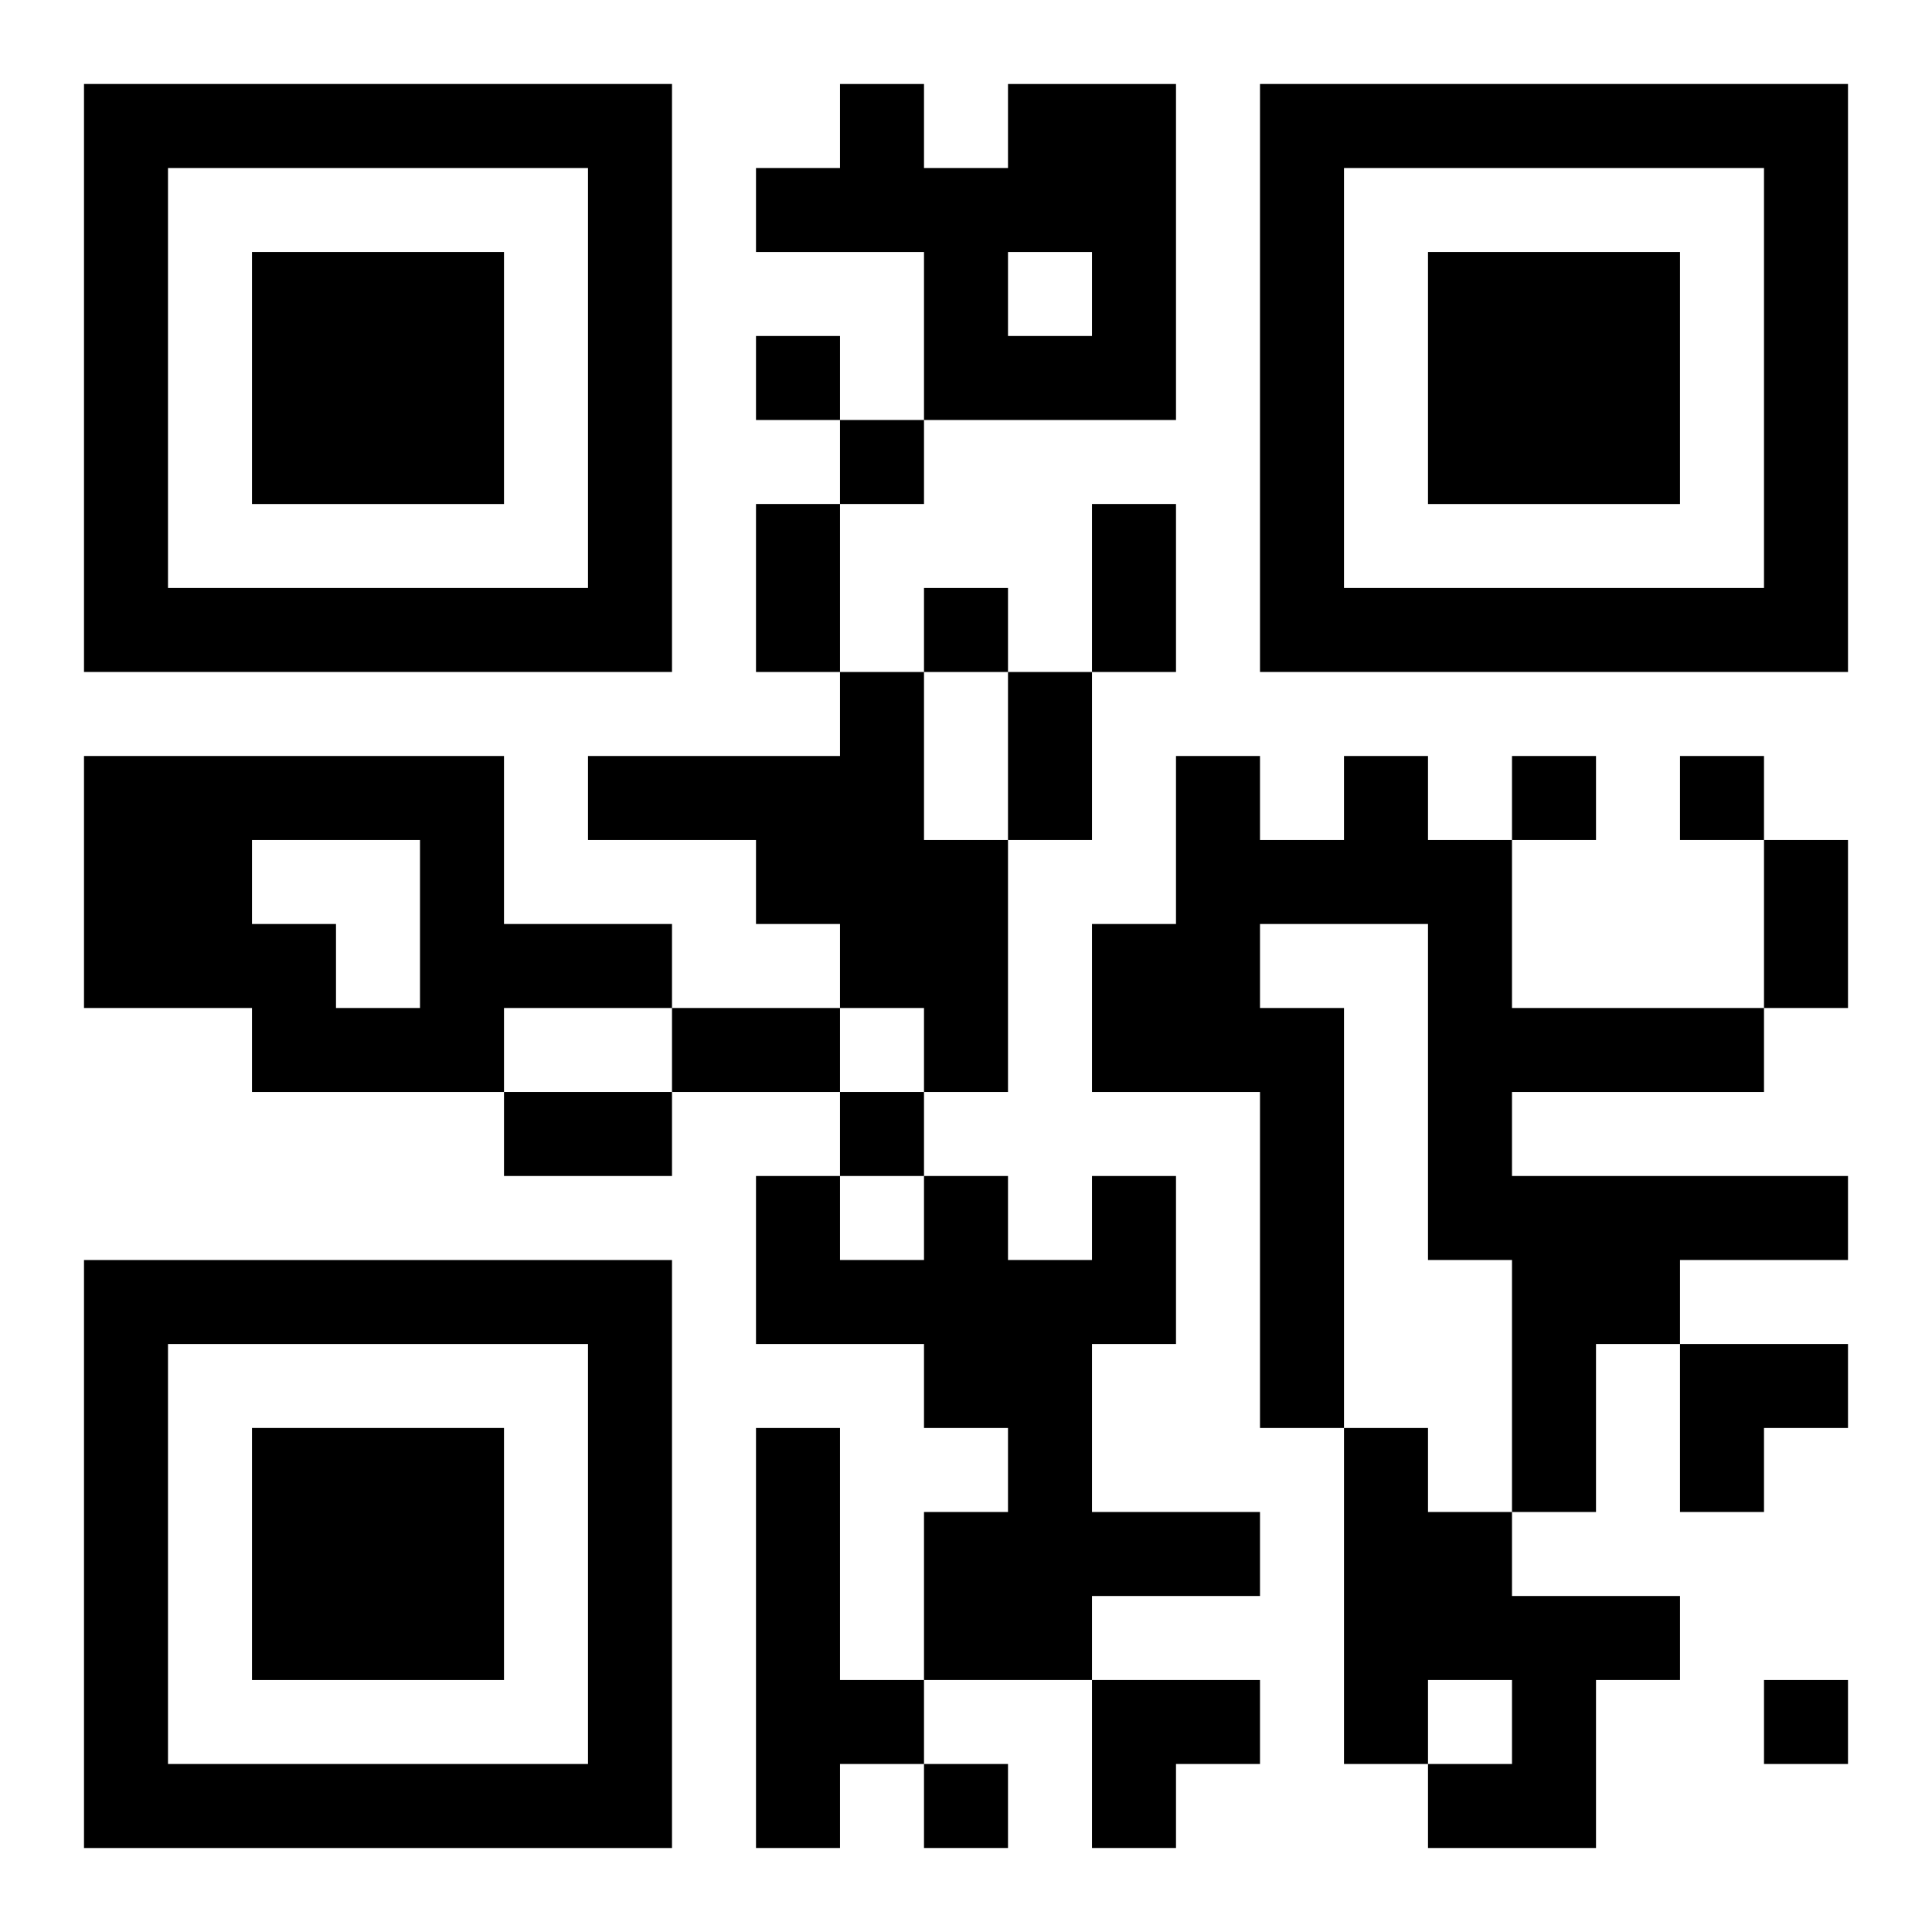
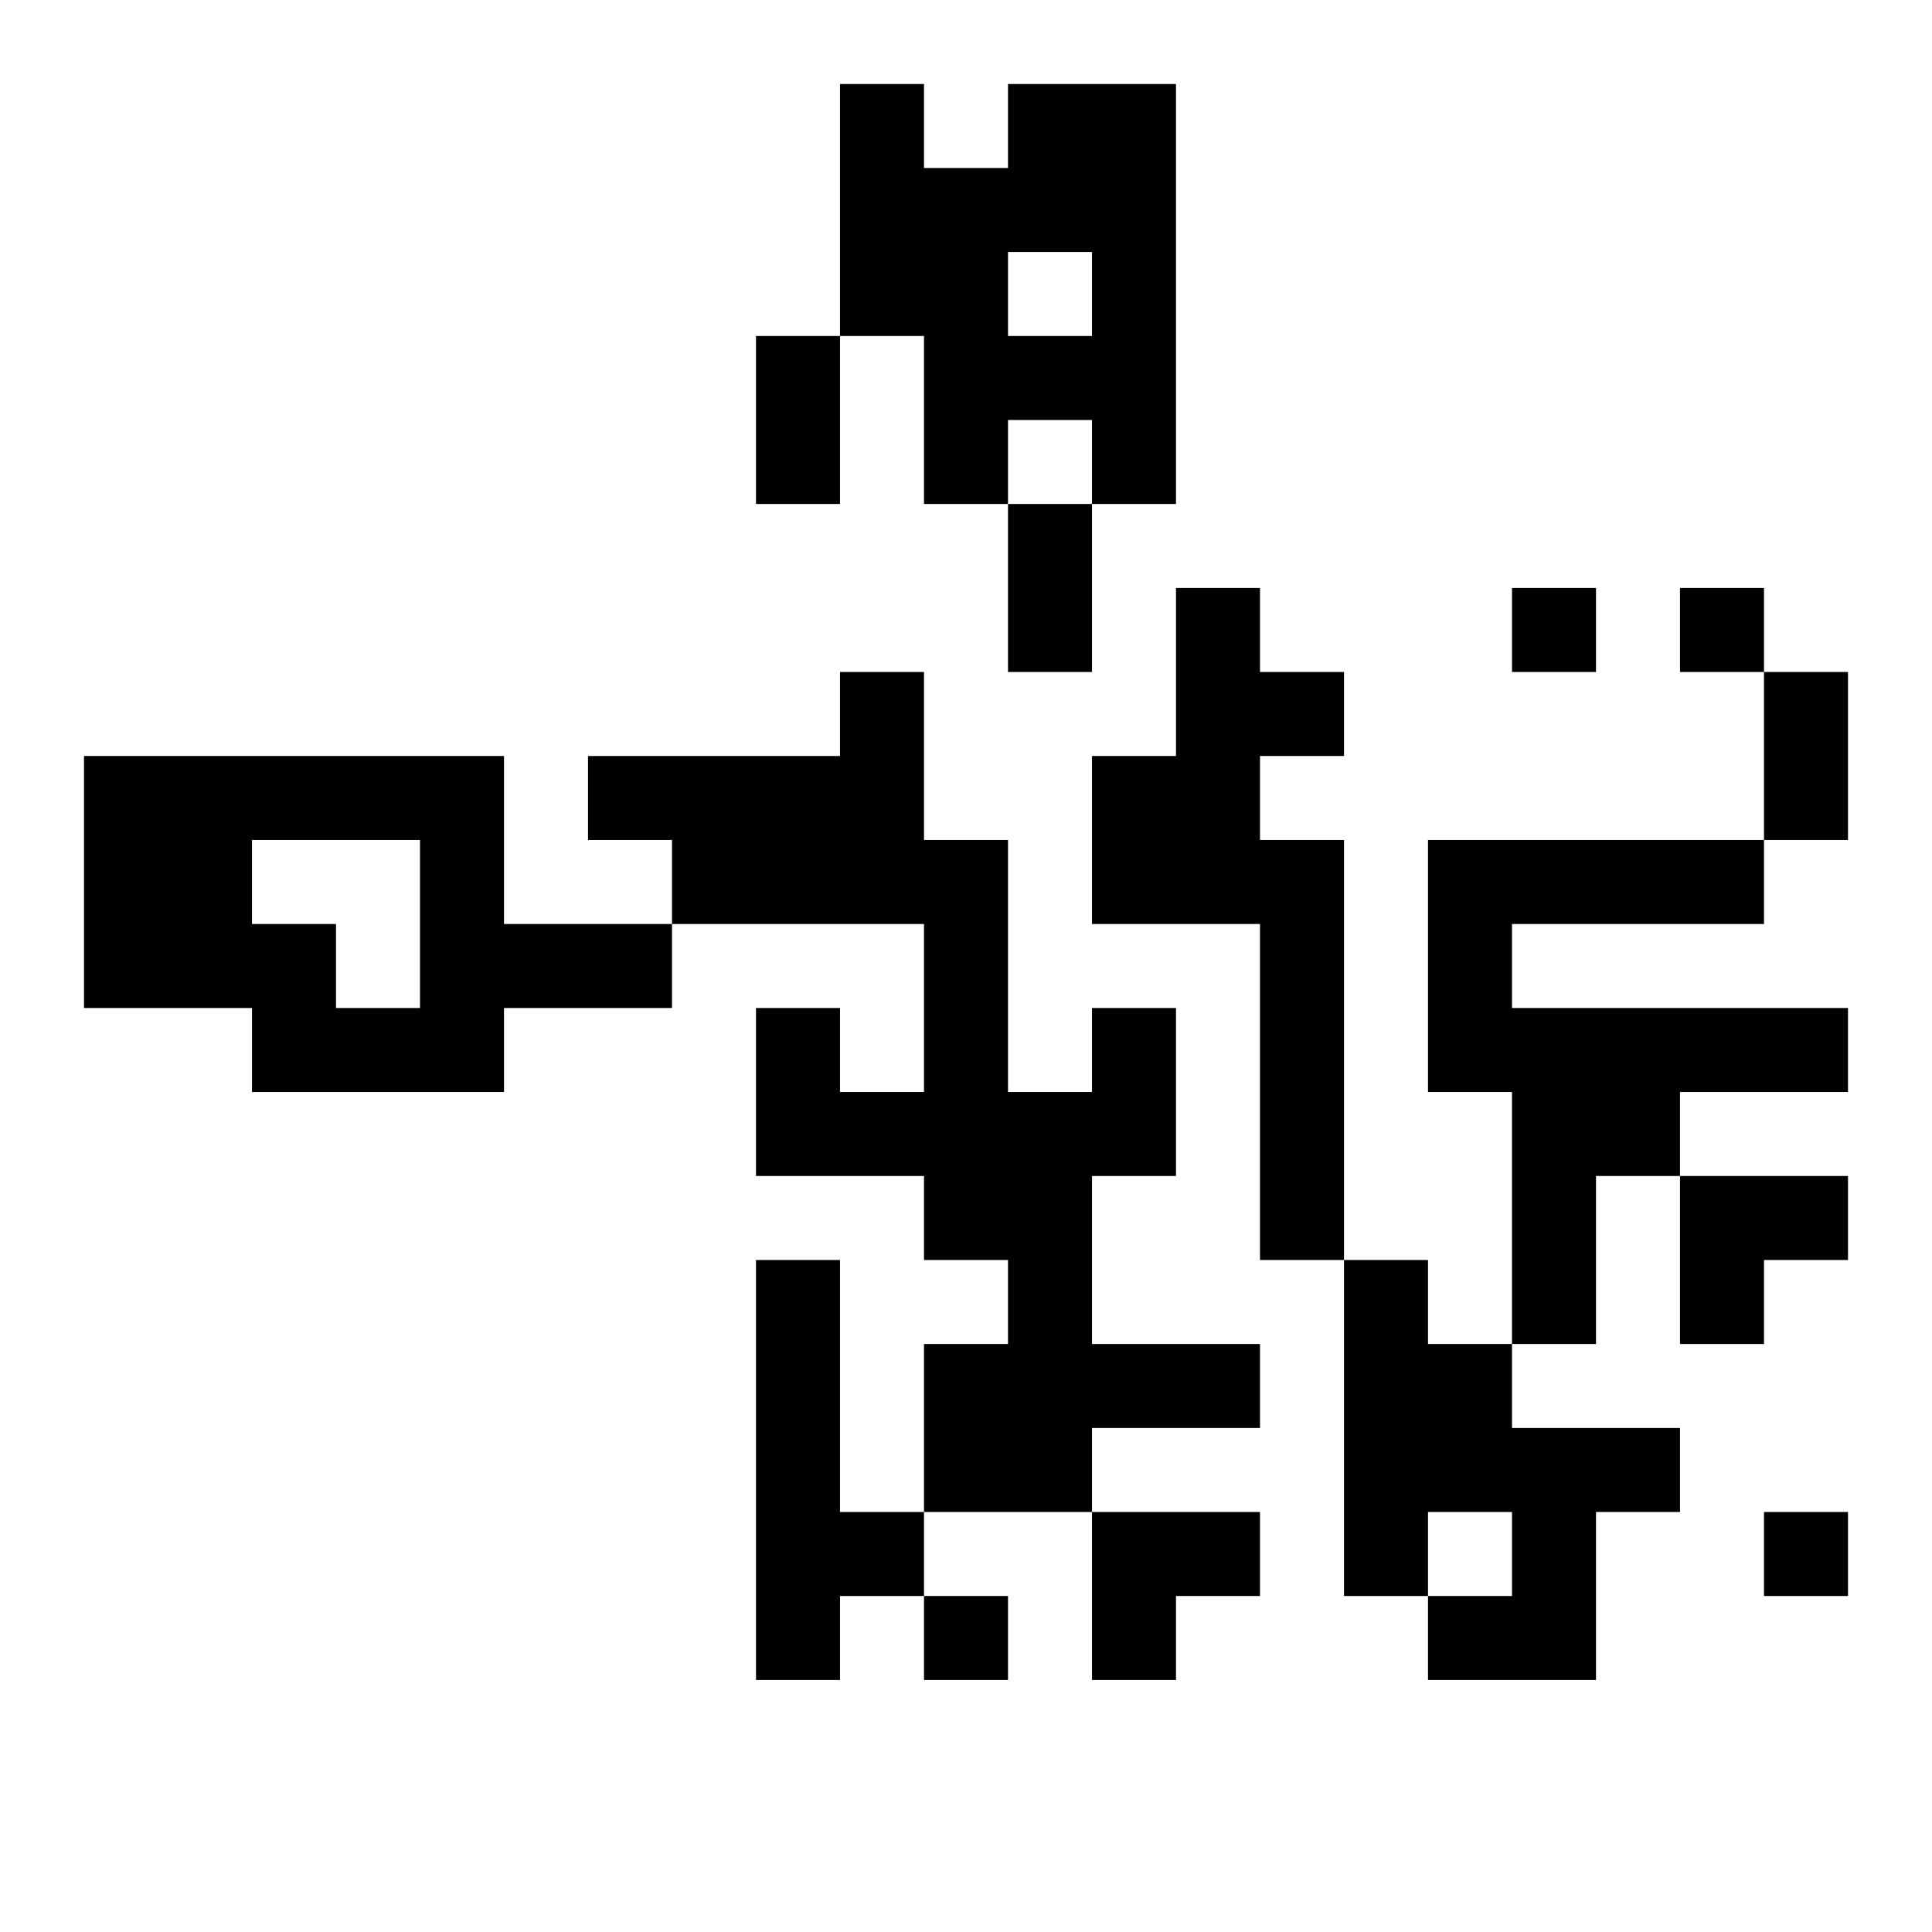
<svg xmlns="http://www.w3.org/2000/svg" xmlns:xlink="http://www.w3.org/1999/xlink" width="250" height="250" baseProfile="full" version="1.1" viewBox="-1 -1 23 23">
  <symbol id="a">
-     <path d="m0 7v7h7v-7h-7zm1 1h5v5h-5v-5zm1 1v3h3v-3h-3z" />
-   </symbol>
+     </symbol>
  <use y="-7" xlink:href="#a" />
  <use y="7" xlink:href="#a" />
  <use x="14" y="-7" xlink:href="#a" />
-   <path d="m11 0h2v4h-3v-2h-2v-1h1v-1h1v1h1v-1m0 2v1h1v-1h-1m-2 5h1v2h1v3h-1v-1h-1v-1h-1v-1h-2v-1h3v-1m-9 1h5v2h2v1h-2v1h-3v-1h-2v-3m2 1v1h1v1h1v-2h-2m13-1h1v1h1v2h3v1h-3v1h4v1h-2v1h-1v2h-1v-3h-1v-4h-2v1h1v5h-1v-4h-2v-2h1v-2h1v1h1v-1m-3 5h1v2h-1v2h2v1h-2v1h-2v-2h1v-1h-1v-1h-2v-2h1v1h1v-1h1v1h1v-1m-4 3h1v3h1v1h-1v1h-1v-5m7 0h1v1h1v1h2v1h-1v2h-2v-1h1v-1h-1v1h-1v-4m-7-13v1h1v-1h-1m1 1v1h1v-1h-1m1 2v1h1v-1h-1m7 2v1h1v-1h-1m2 0v1h1v-1h-1m-10 4v1h1v-1h-1m11 7v1h1v-1h-1m-10 1v1h1v-1h-1m-2-15h1v2h-1v-2m4 0h1v2h-1v-2m-1 2h1v2h-1v-2m9 2h1v2h-1v-2m-13 2h2v1h-2v-1m-2 1h2v1h-2v-1m14 3h2v1h-1v1h-1zm-7 4h2v1h-1v1h-1z" />
+   <path d="m11 0h2v4h-3v-2h-2v-1h1v-1h1v1h1v-1m0 2v1h1v-1h-1m-2 5h1v2h1v3h-1v-1h-1v-1h-1v-1h-2v-1h3v-1m-9 1h5v2h2v1h-2v1h-3v-1h-2v-3m2 1v1h1v1h1v-2h-2m13-1h1v1h1h3v1h-3v1h4v1h-2v1h-1v2h-1v-3h-1v-4h-2v1h1v5h-1v-4h-2v-2h1v-2h1v1h1v-1m-3 5h1v2h-1v2h2v1h-2v1h-2v-2h1v-1h-1v-1h-2v-2h1v1h1v-1h1v1h1v-1m-4 3h1v3h1v1h-1v1h-1v-5m7 0h1v1h1v1h2v1h-1v2h-2v-1h1v-1h-1v1h-1v-4m-7-13v1h1v-1h-1m1 1v1h1v-1h-1m1 2v1h1v-1h-1m7 2v1h1v-1h-1m2 0v1h1v-1h-1m-10 4v1h1v-1h-1m11 7v1h1v-1h-1m-10 1v1h1v-1h-1m-2-15h1v2h-1v-2m4 0h1v2h-1v-2m-1 2h1v2h-1v-2m9 2h1v2h-1v-2m-13 2h2v1h-2v-1m-2 1h2v1h-2v-1m14 3h2v1h-1v1h-1zm-7 4h2v1h-1v1h-1z" />
</svg>